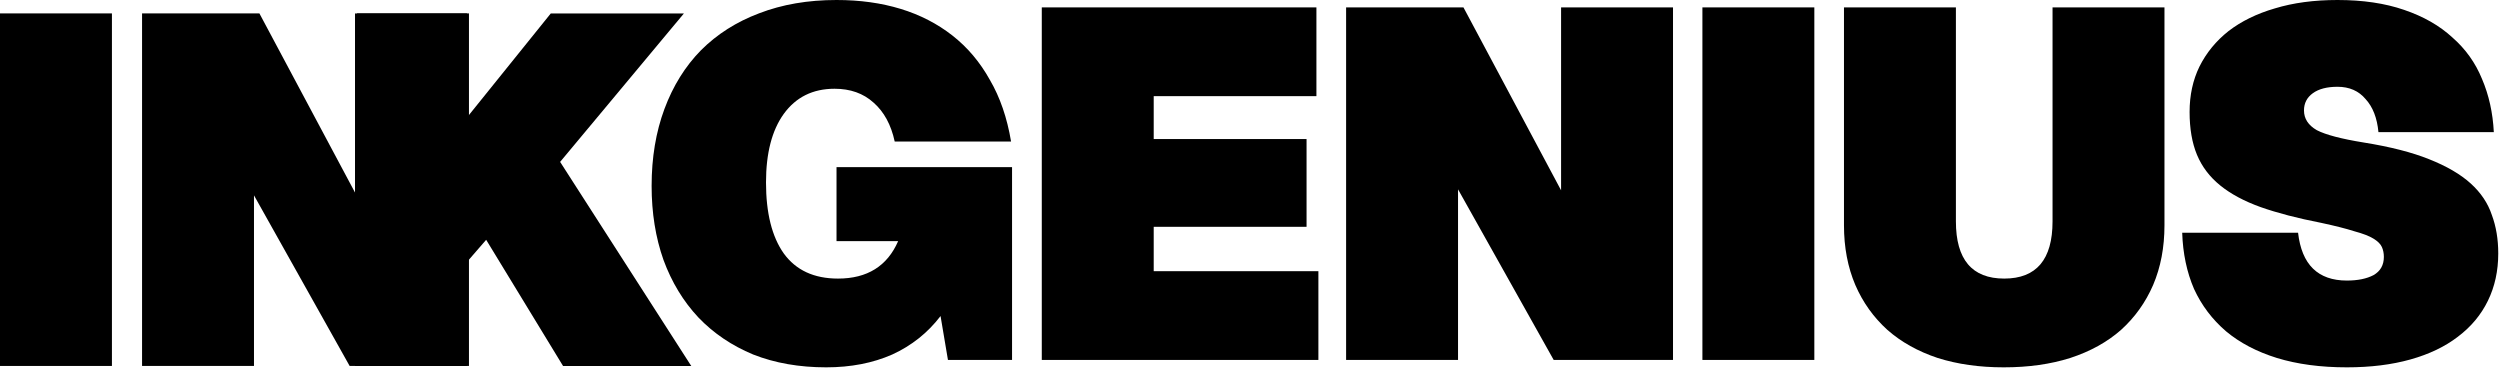
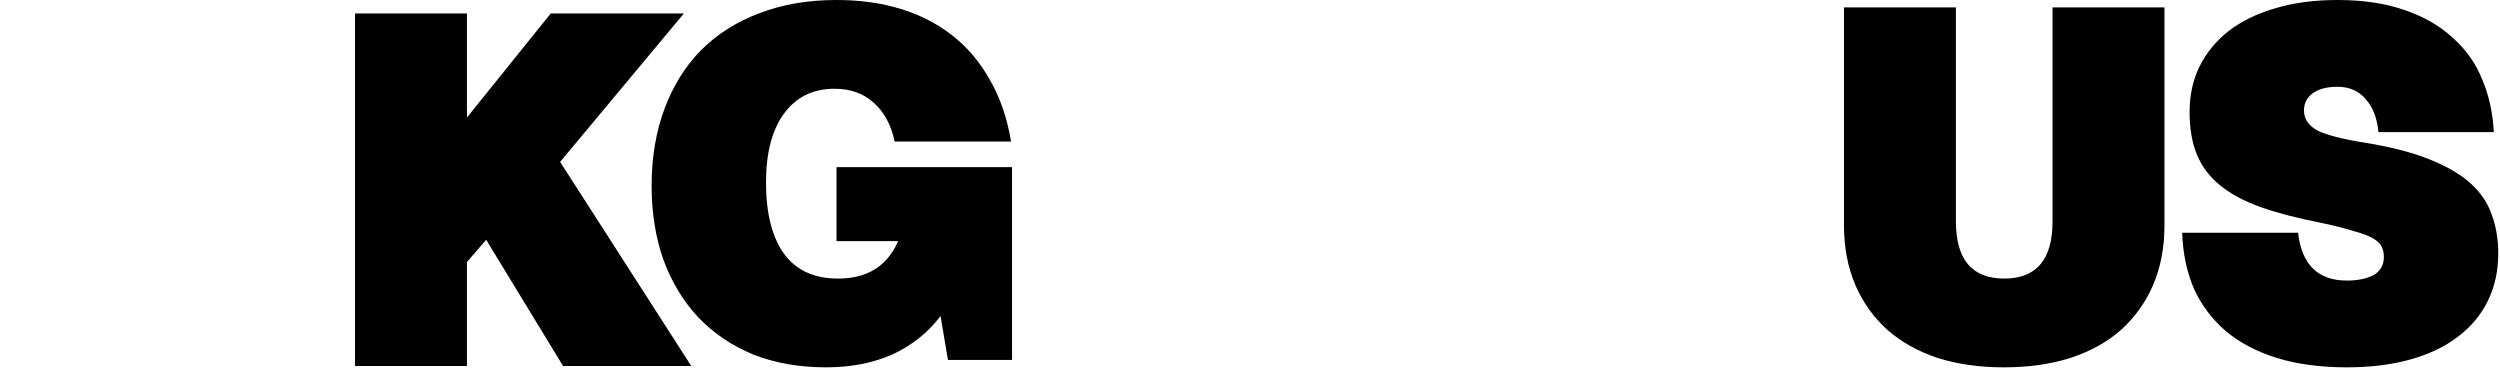
<svg xmlns="http://www.w3.org/2000/svg" width="649" height="96" viewBox="0 0 649 96" fill="none">
  <path d="M596.579 60.416C597.518 68.693 601.742 72.832 609.251 72.832C612.067 72.832 614.371 72.363 616.163 71.424C617.955 70.4 618.851 68.821 618.851 66.688C618.851 65.749 618.68 64.896 618.339 64.128C617.998 63.36 617.272 62.635 616.163 61.952C615.054 61.269 613.39 60.629 611.171 60.032C609.038 59.349 606.179 58.624 602.595 57.856C596.451 56.661 591.203 55.296 586.851 53.76C582.584 52.224 579.086 50.347 576.355 48.128C573.624 45.909 571.619 43.264 570.339 40.192C569.059 37.12 568.419 33.408 568.419 29.056C568.419 24.704 569.272 20.779 570.979 17.28C572.771 13.696 575.288 10.624 578.531 8.064C581.859 5.504 585.87 3.541 590.563 2.176C595.342 0.725 600.76 0 606.819 0C613.39 0 619.15 0.853 624.099 2.56C629.134 4.267 633.315 6.656 636.643 9.728C640.056 12.715 642.616 16.299 644.323 20.48C646.115 24.661 647.139 29.269 647.395 34.304H617.443C617.102 30.635 615.992 27.776 614.115 25.728C612.323 23.595 609.891 22.528 606.819 22.528C604.088 22.528 601.955 23.083 600.419 24.192C598.883 25.301 598.115 26.795 598.115 28.672C598.115 30.805 599.224 32.512 601.443 33.792C603.747 34.987 607.8 36.053 613.603 36.992C620.515 38.101 626.19 39.552 630.627 41.344C635.15 43.136 638.734 45.227 641.379 47.616C644.024 50.005 645.859 52.736 646.883 55.808C647.992 58.795 648.547 62.123 648.547 65.792C648.547 70.315 647.651 74.411 645.859 78.08C644.067 81.749 641.464 84.864 638.051 87.424C634.723 89.984 630.627 91.947 625.763 93.312C620.899 94.677 615.395 95.36 609.251 95.36C602.424 95.36 596.366 94.549 591.075 92.928C585.87 91.307 581.475 89.003 577.891 86.016C574.307 82.944 571.534 79.275 569.571 75.008C567.694 70.656 566.67 65.792 566.499 60.416H596.579Z" fill="black" />
  <path d="M478.696 1.92H507.752V57.472C507.752 67.371 511.933 72.32 520.296 72.32C528.659 72.32 532.84 67.371 532.84 57.472V1.92H561.896V58.496C561.896 64.213 560.915 69.376 558.952 73.984C556.989 78.507 554.216 82.389 550.632 85.632C547.048 88.789 542.653 91.221 537.448 92.928C532.328 94.549 526.568 95.36 520.168 95.36C513.853 95.36 508.136 94.549 503.016 92.928C497.896 91.221 493.544 88.789 489.96 85.632C486.376 82.389 483.603 78.507 481.64 73.984C479.677 69.376 478.696 64.213 478.696 58.496V1.92Z" fill="black" />
-   <path d="M441.946 1.92H471.002V93.44H441.946V1.92Z" fill="black" />
-   <path d="M349.449 1.92H379.913L405.257 49.408V1.92H434.313V93.44H403.337L378.505 49.152V93.44H349.449V1.92Z" fill="black" />
-   <path d="M270.446 1.92H341.742V24.96H299.502V36.096H339.182V58.88H299.502V70.4H342.254V93.44H270.446V1.92Z" fill="black" />
  <path d="M169.16 48.256C169.16 40.917 170.269 34.261 172.488 28.288C174.707 22.315 177.864 17.237 181.96 13.056C186.141 8.875 191.176 5.675 197.064 3.456C203.037 1.152 209.736 0 217.16 0C223.219 0 228.765 0.768 233.8 2.304C238.835 3.84 243.315 6.144 247.24 9.216C251.165 12.288 254.408 16.128 256.968 20.736C259.613 25.259 261.448 30.592 262.472 36.736H232.264C231.325 32.384 229.491 29.013 226.76 26.624C224.115 24.235 220.744 23.04 216.648 23.04C211.016 23.04 206.621 25.216 203.464 29.568C200.392 33.835 198.856 39.765 198.856 47.36C198.856 55.296 200.392 61.44 203.464 65.792C206.621 70.144 211.315 72.32 217.544 72.32C225.139 72.32 230.344 69.077 233.16 62.592H217.16V43.392H262.728V93.44H246.088L244.168 82.048C240.84 86.4 236.659 89.728 231.624 92.032C226.589 94.251 220.872 95.36 214.472 95.36C207.475 95.36 201.16 94.251 195.528 92.032C189.981 89.728 185.245 86.528 181.32 82.432C177.395 78.251 174.365 73.259 172.232 67.456C170.184 61.653 169.16 55.253 169.16 48.256Z" fill="black" />
  <path d="M92.16 3.5H121.216V30.508L142.976 3.5H177.536L145.408 42.028L179.456 95.02H146.176L126.208 62.252L121.216 68.012V95.02H92.16V3.5Z" fill="black" />
-   <path d="M36.878 3.48H67.342L92.686 50.968V3.48H121.742V95H90.766L65.934 50.712V95H36.878V3.48Z" fill="black" />
-   <path d="M0 3.48H29.056V95H0V3.48Z" fill="black" />
</svg>